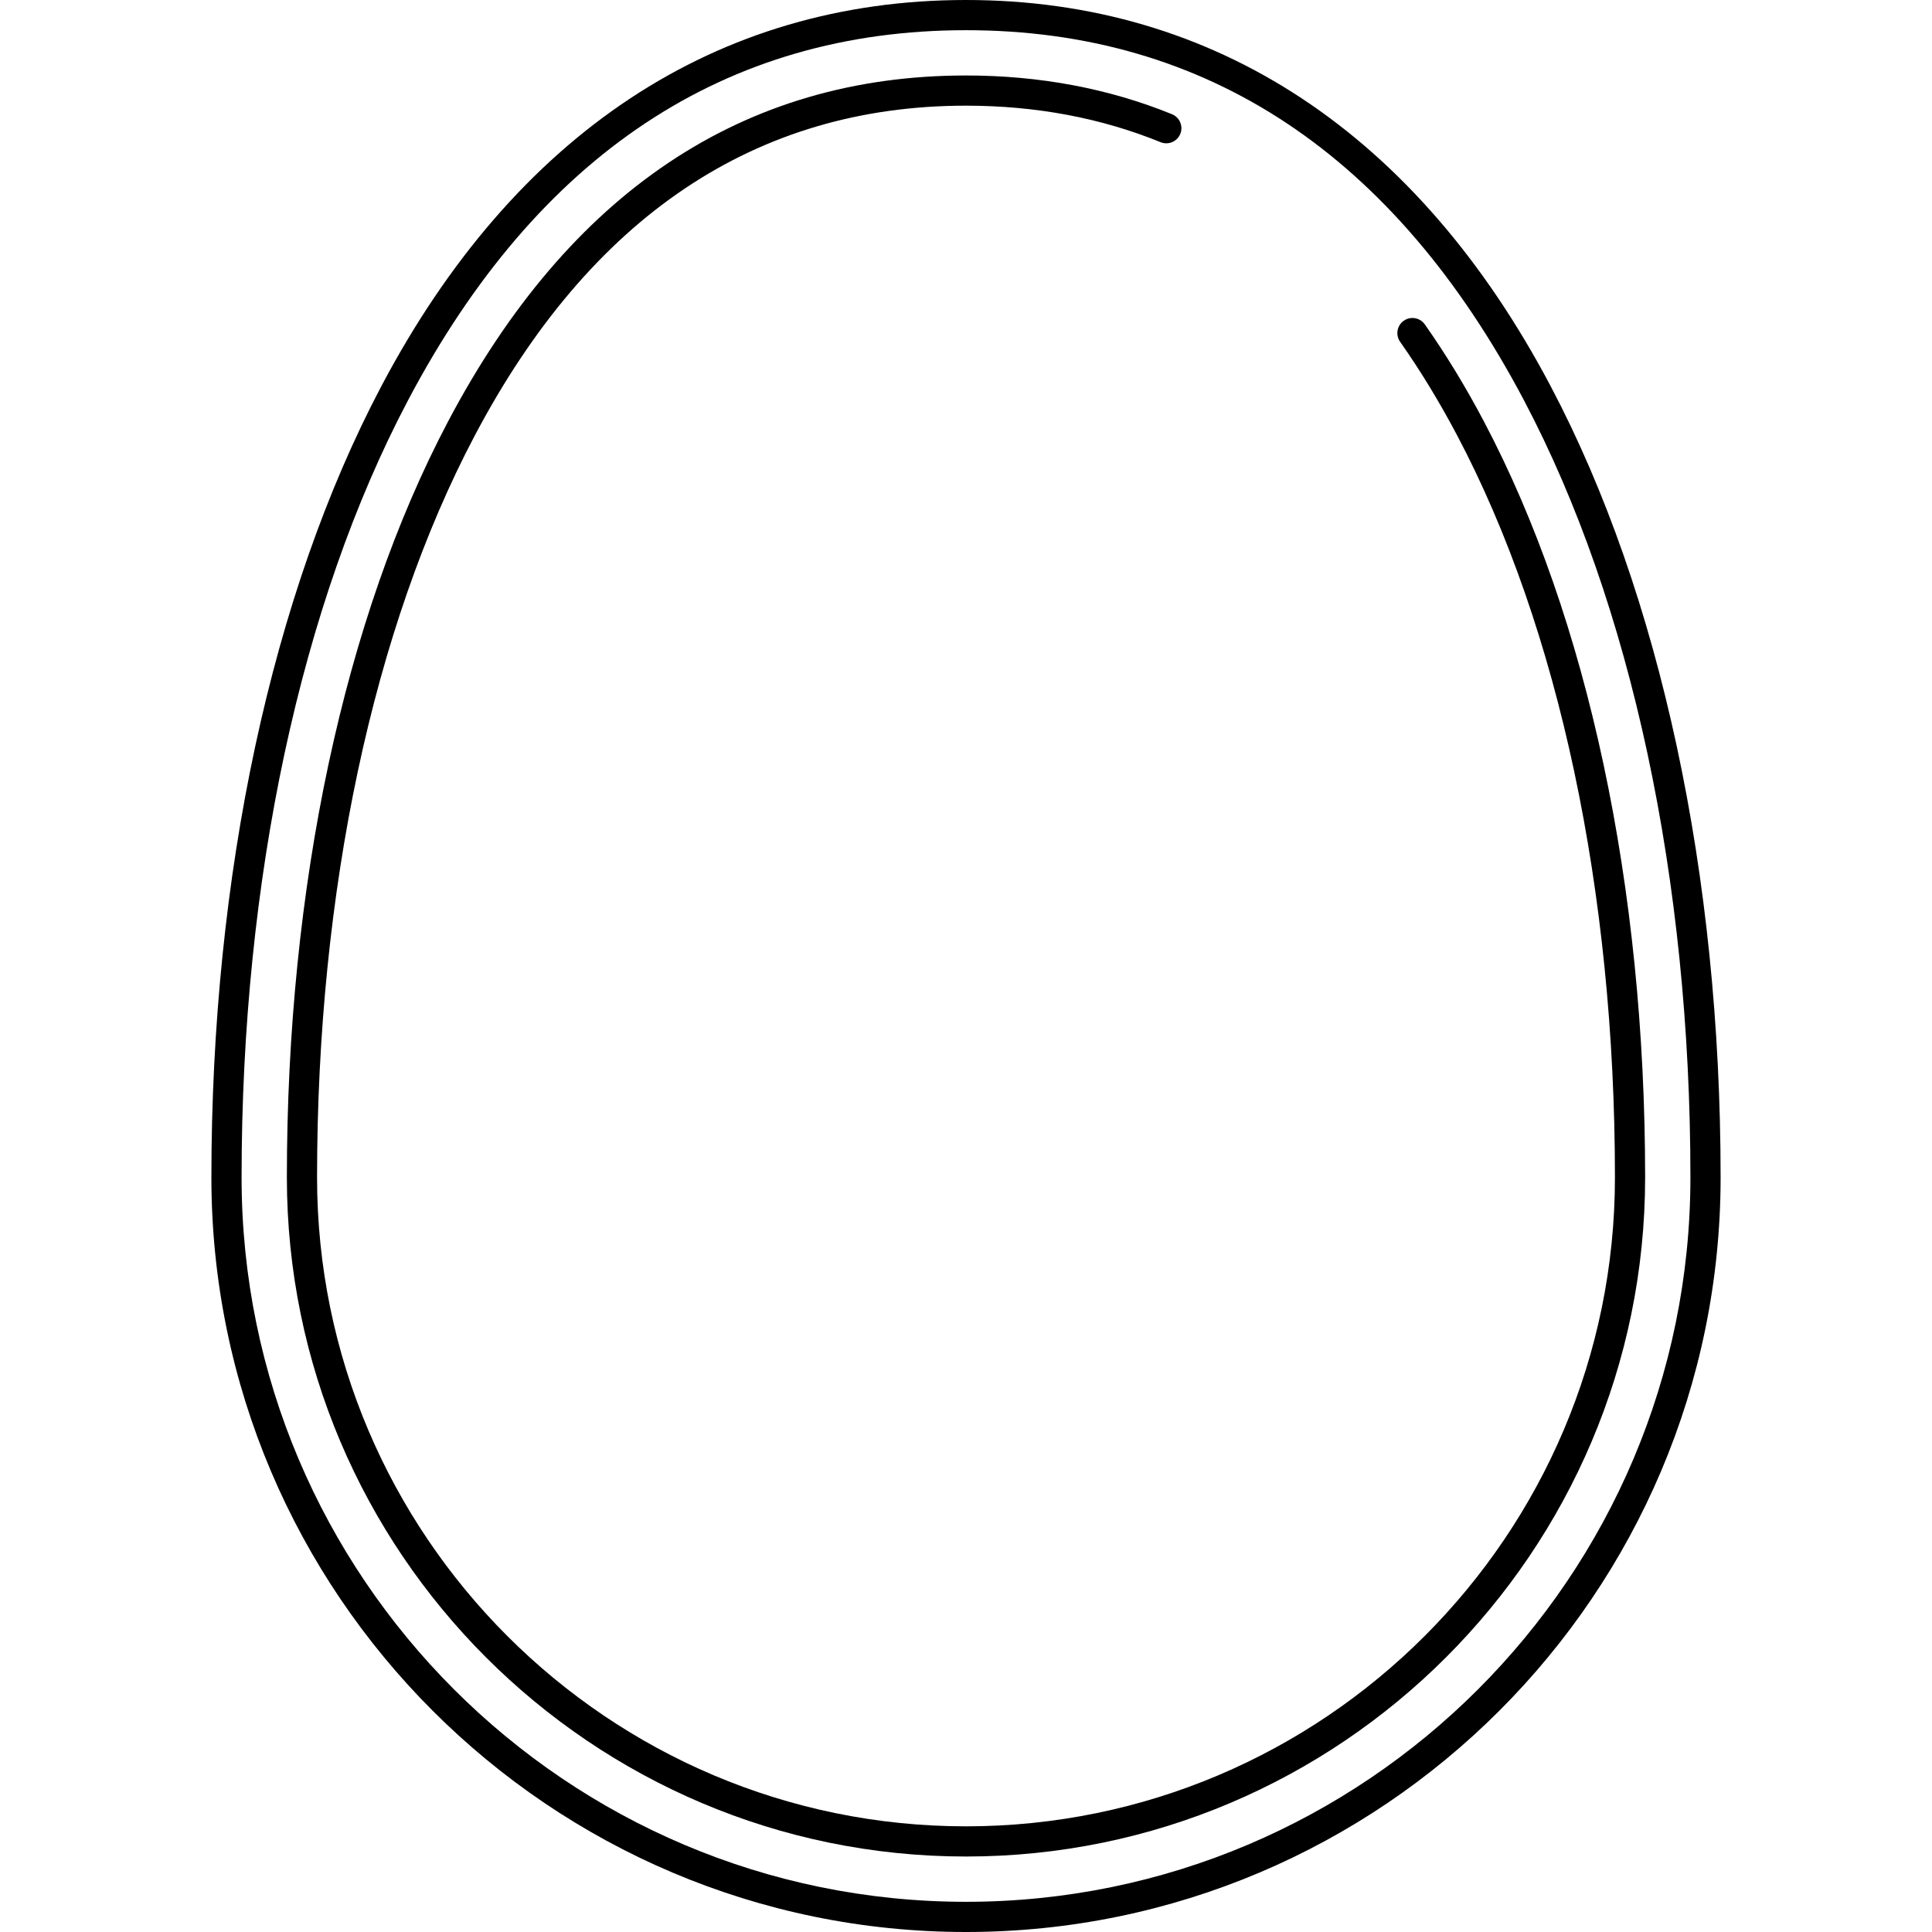
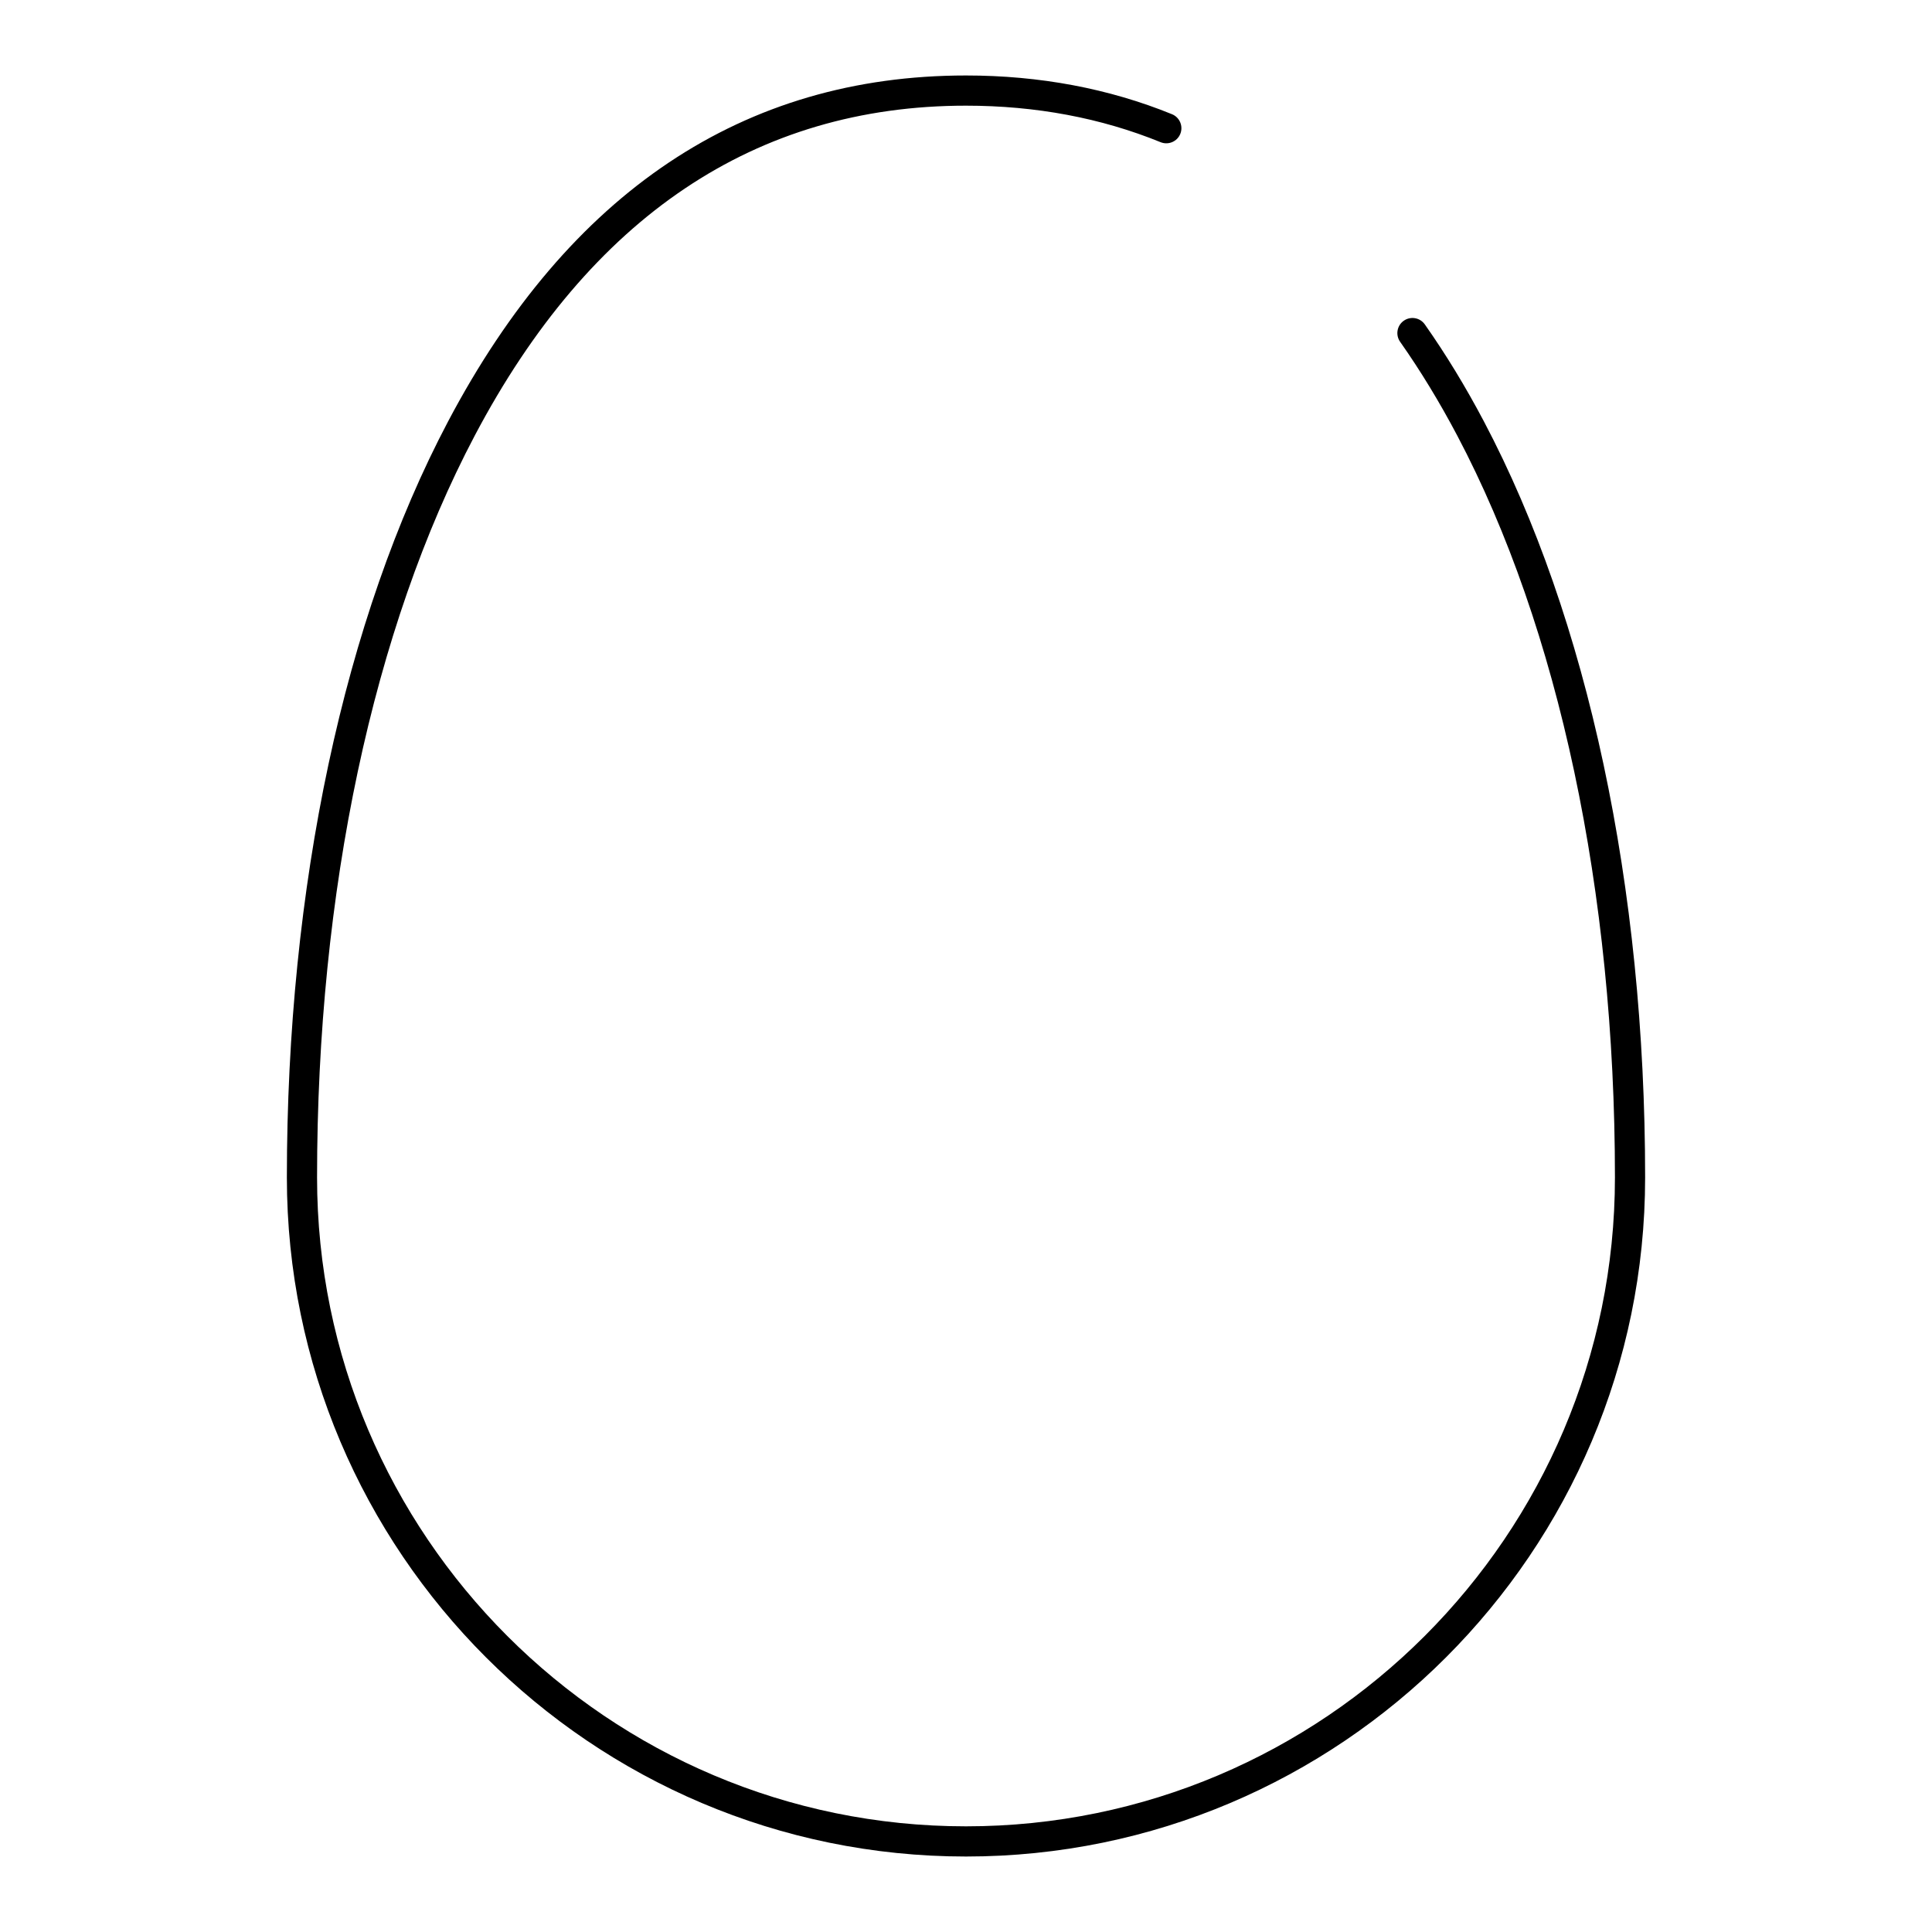
<svg xmlns="http://www.w3.org/2000/svg" version="1.1" id="Layer_1" x="0px" y="0px" viewBox="0 0 511.92 511.92" style="enable-background:new 0 0 511.92 511.92;" xml:space="preserve">
  <g>
    <g>
-       <path d="M410.896,102.364C375.548,35.396,321.972,0,255.96,0S136.372,35.396,101.024,102.364    C72,157.36,56.012,231.804,56.012,311.972c0,110.252,89.696,199.948,199.948,199.948s199.948-89.696,199.948-199.948    C455.908,231.804,439.924,157.364,410.896,102.364z M255.96,503.92c-105.84,0-191.948-86.108-191.948-191.948    c0-78.892,15.656-152.008,44.088-205.876C142.456,41.004,192.204,8,255.96,8s113.504,33.004,147.86,98.096    c28.428,53.868,44.088,126.984,44.088,205.876C447.908,417.812,361.8,503.92,255.96,503.92z" />
-     </g>
+       </g>
  </g>
  <g>
    <g>
      <path d="M393.208,111.696c-4.868-9.228-10.144-17.888-15.68-25.744c-1.272-1.804-3.764-2.236-5.576-0.964    c-1.804,1.272-2.236,3.768-0.964,5.576c5.34,7.58,10.432,15.944,15.144,24.868c26.94,51.04,41.776,120.84,41.776,196.54    c0,94.812-77.136,171.948-171.948,171.948S84.012,406.784,84.012,311.972c0-75.704,14.836-145.5,41.776-196.54    C156.408,57.416,200.208,28,255.96,28c18.46,0,35.808,3.252,51.564,9.676c2.044,0.832,4.384-0.152,5.216-2.196    c0.832-2.048-0.152-4.384-2.196-5.216C293.824,23.452,275.46,20,255.96,20c-58.952,0-105.132,30.852-137.248,91.7    c-27.536,52.168-42.7,123.292-42.7,200.272c0,99.224,80.724,179.948,179.948,179.948s179.948-80.724,179.948-179.952    C435.908,234.992,420.744,163.864,393.208,111.696z" />
    </g>
  </g>
  <g>
</g>
  <g>
</g>
  <g>
</g>
  <g>
</g>
  <g>
</g>
  <g>
</g>
  <g>
</g>
  <g>
</g>
  <g>
</g>
  <g>
</g>
  <g>
</g>
  <g>
</g>
  <g>
</g>
  <g>
</g>
  <g>
</g>
</svg>